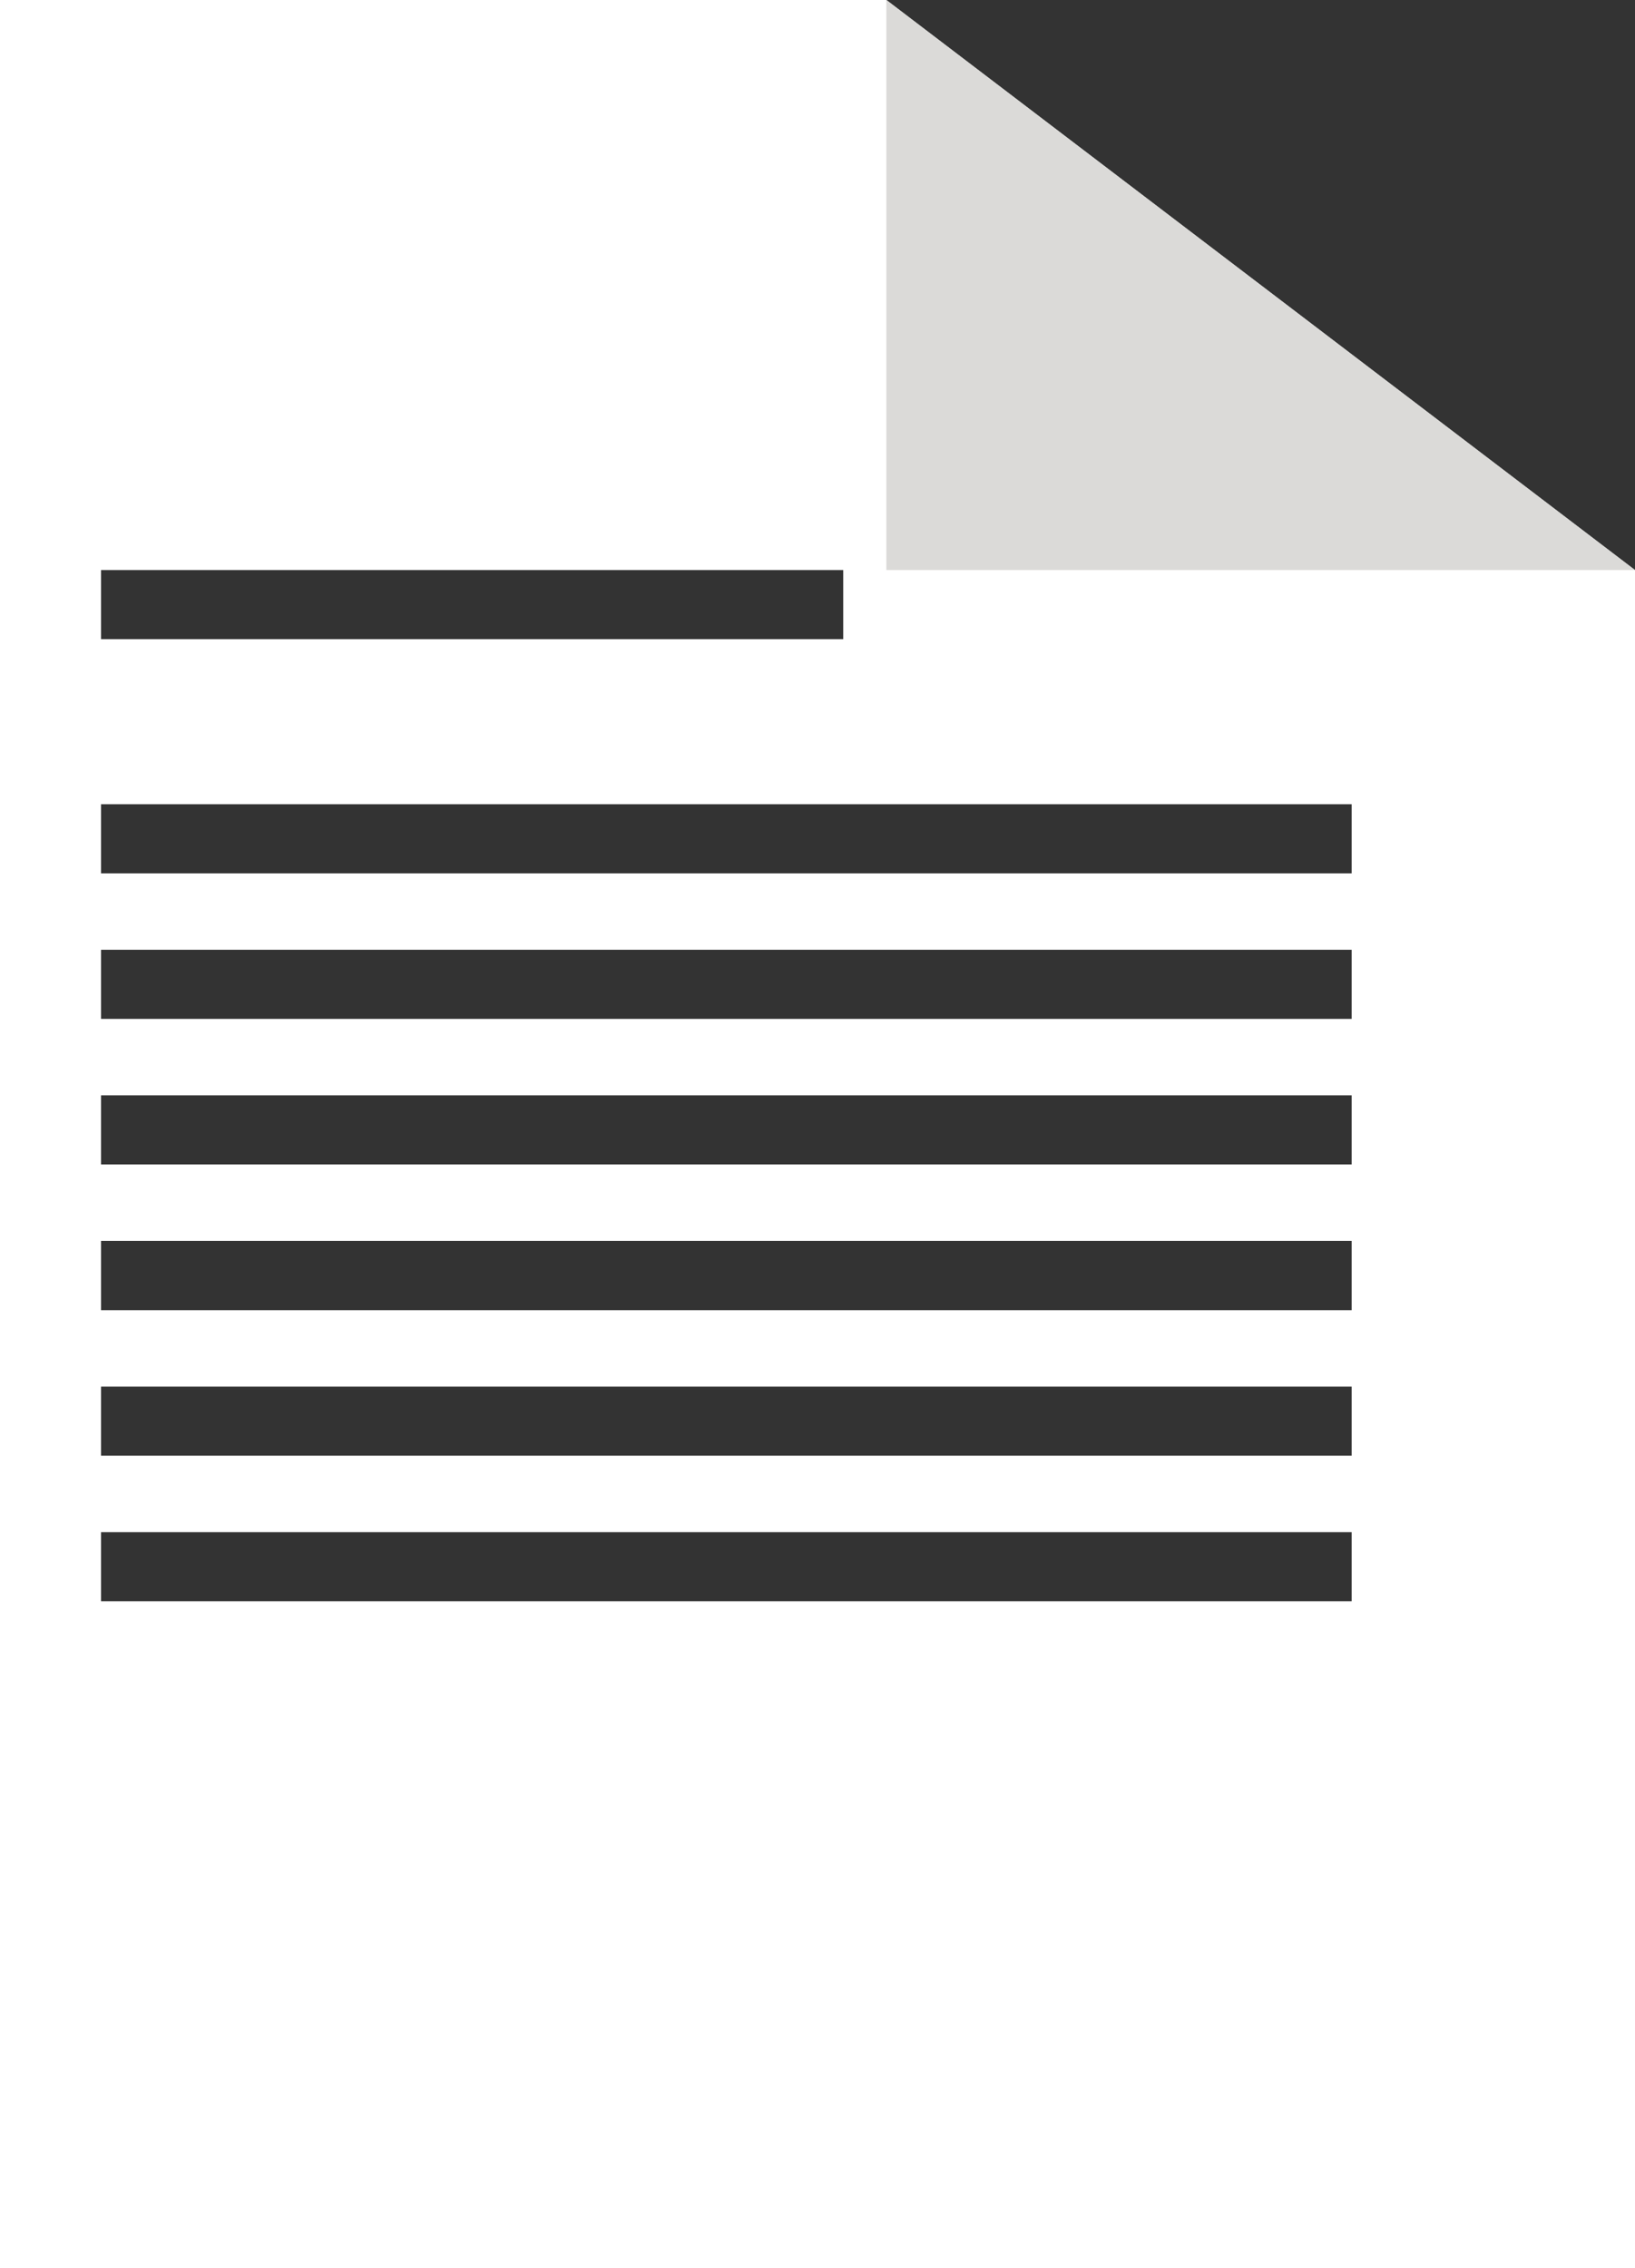
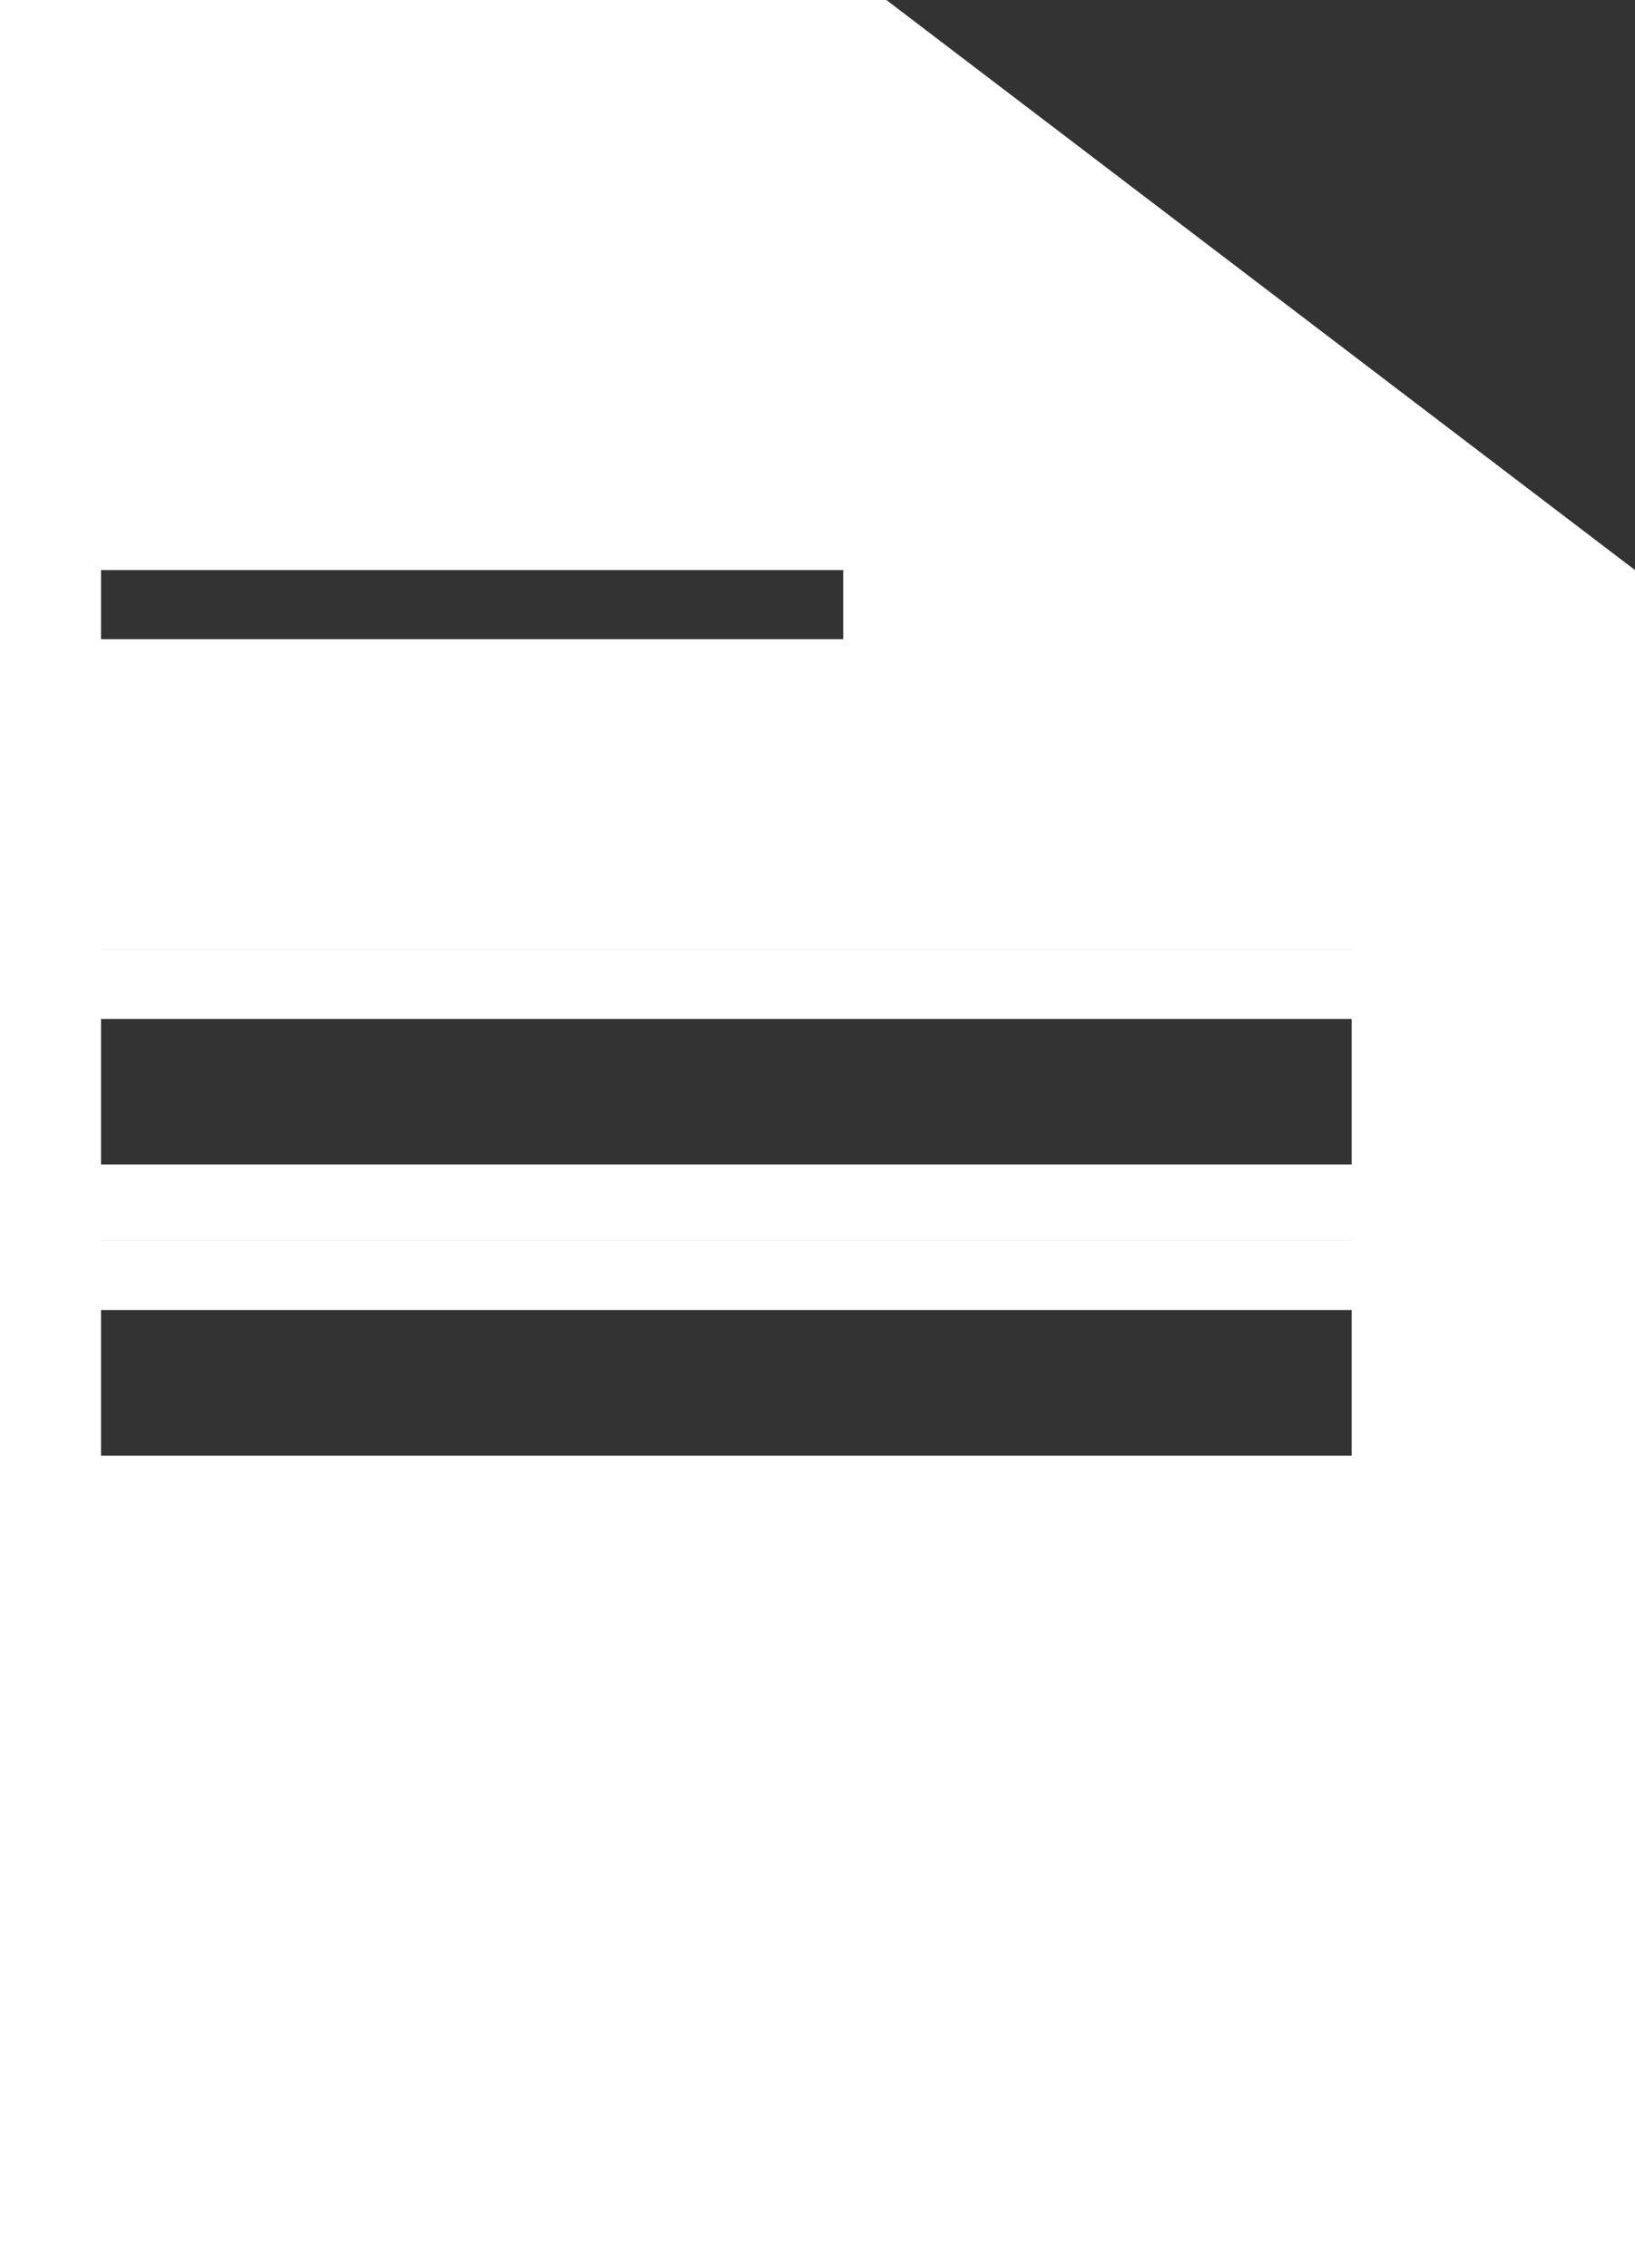
<svg xmlns="http://www.w3.org/2000/svg" viewBox="0 0 638.84 886.03">
  <rect x="0" y="0" width="638.84" height="886.03" fill="#333333" stroke="none" />
  <defs>
    <style>.cls-1{fill:#fff;}.cls-2{fill:#dbdad8;}</style>
  </defs>
  <g id="レイヤー_2" data-name="レイヤー 2">
    <g id="Layer_1" data-name="Layer 1">
-       <path class="cls-1" d="M346.33,0H0V886H638.84V222.68ZM39.47,222.68h290v27h-290ZM528.13,625.51H39.47v-27H528.13Zm0-56.86H39.47v-27H528.13Zm0-56.85H39.47V484.75H528.13Zm0-56.93H39.47v-27H528.13Zm0-56.86H39.47V371H528.13Zm0-56.85H39.47v-27H528.13Z" />
-       <polygon class="cls-2" points="346.33 0 638.84 222.68 346.33 222.68 346.33 0" />
+       <path class="cls-1" d="M346.33,0H0V886H638.84V222.68ZM39.47,222.68h290v27h-290ZM528.13,625.51H39.47v-27H528.13ZH39.47v-27H528.13Zm0-56.85H39.47V484.75H528.13Zm0-56.93H39.47v-27H528.13Zm0-56.86H39.47V371H528.13Zm0-56.85H39.47v-27H528.13Z" />
    </g>
  </g>
</svg>